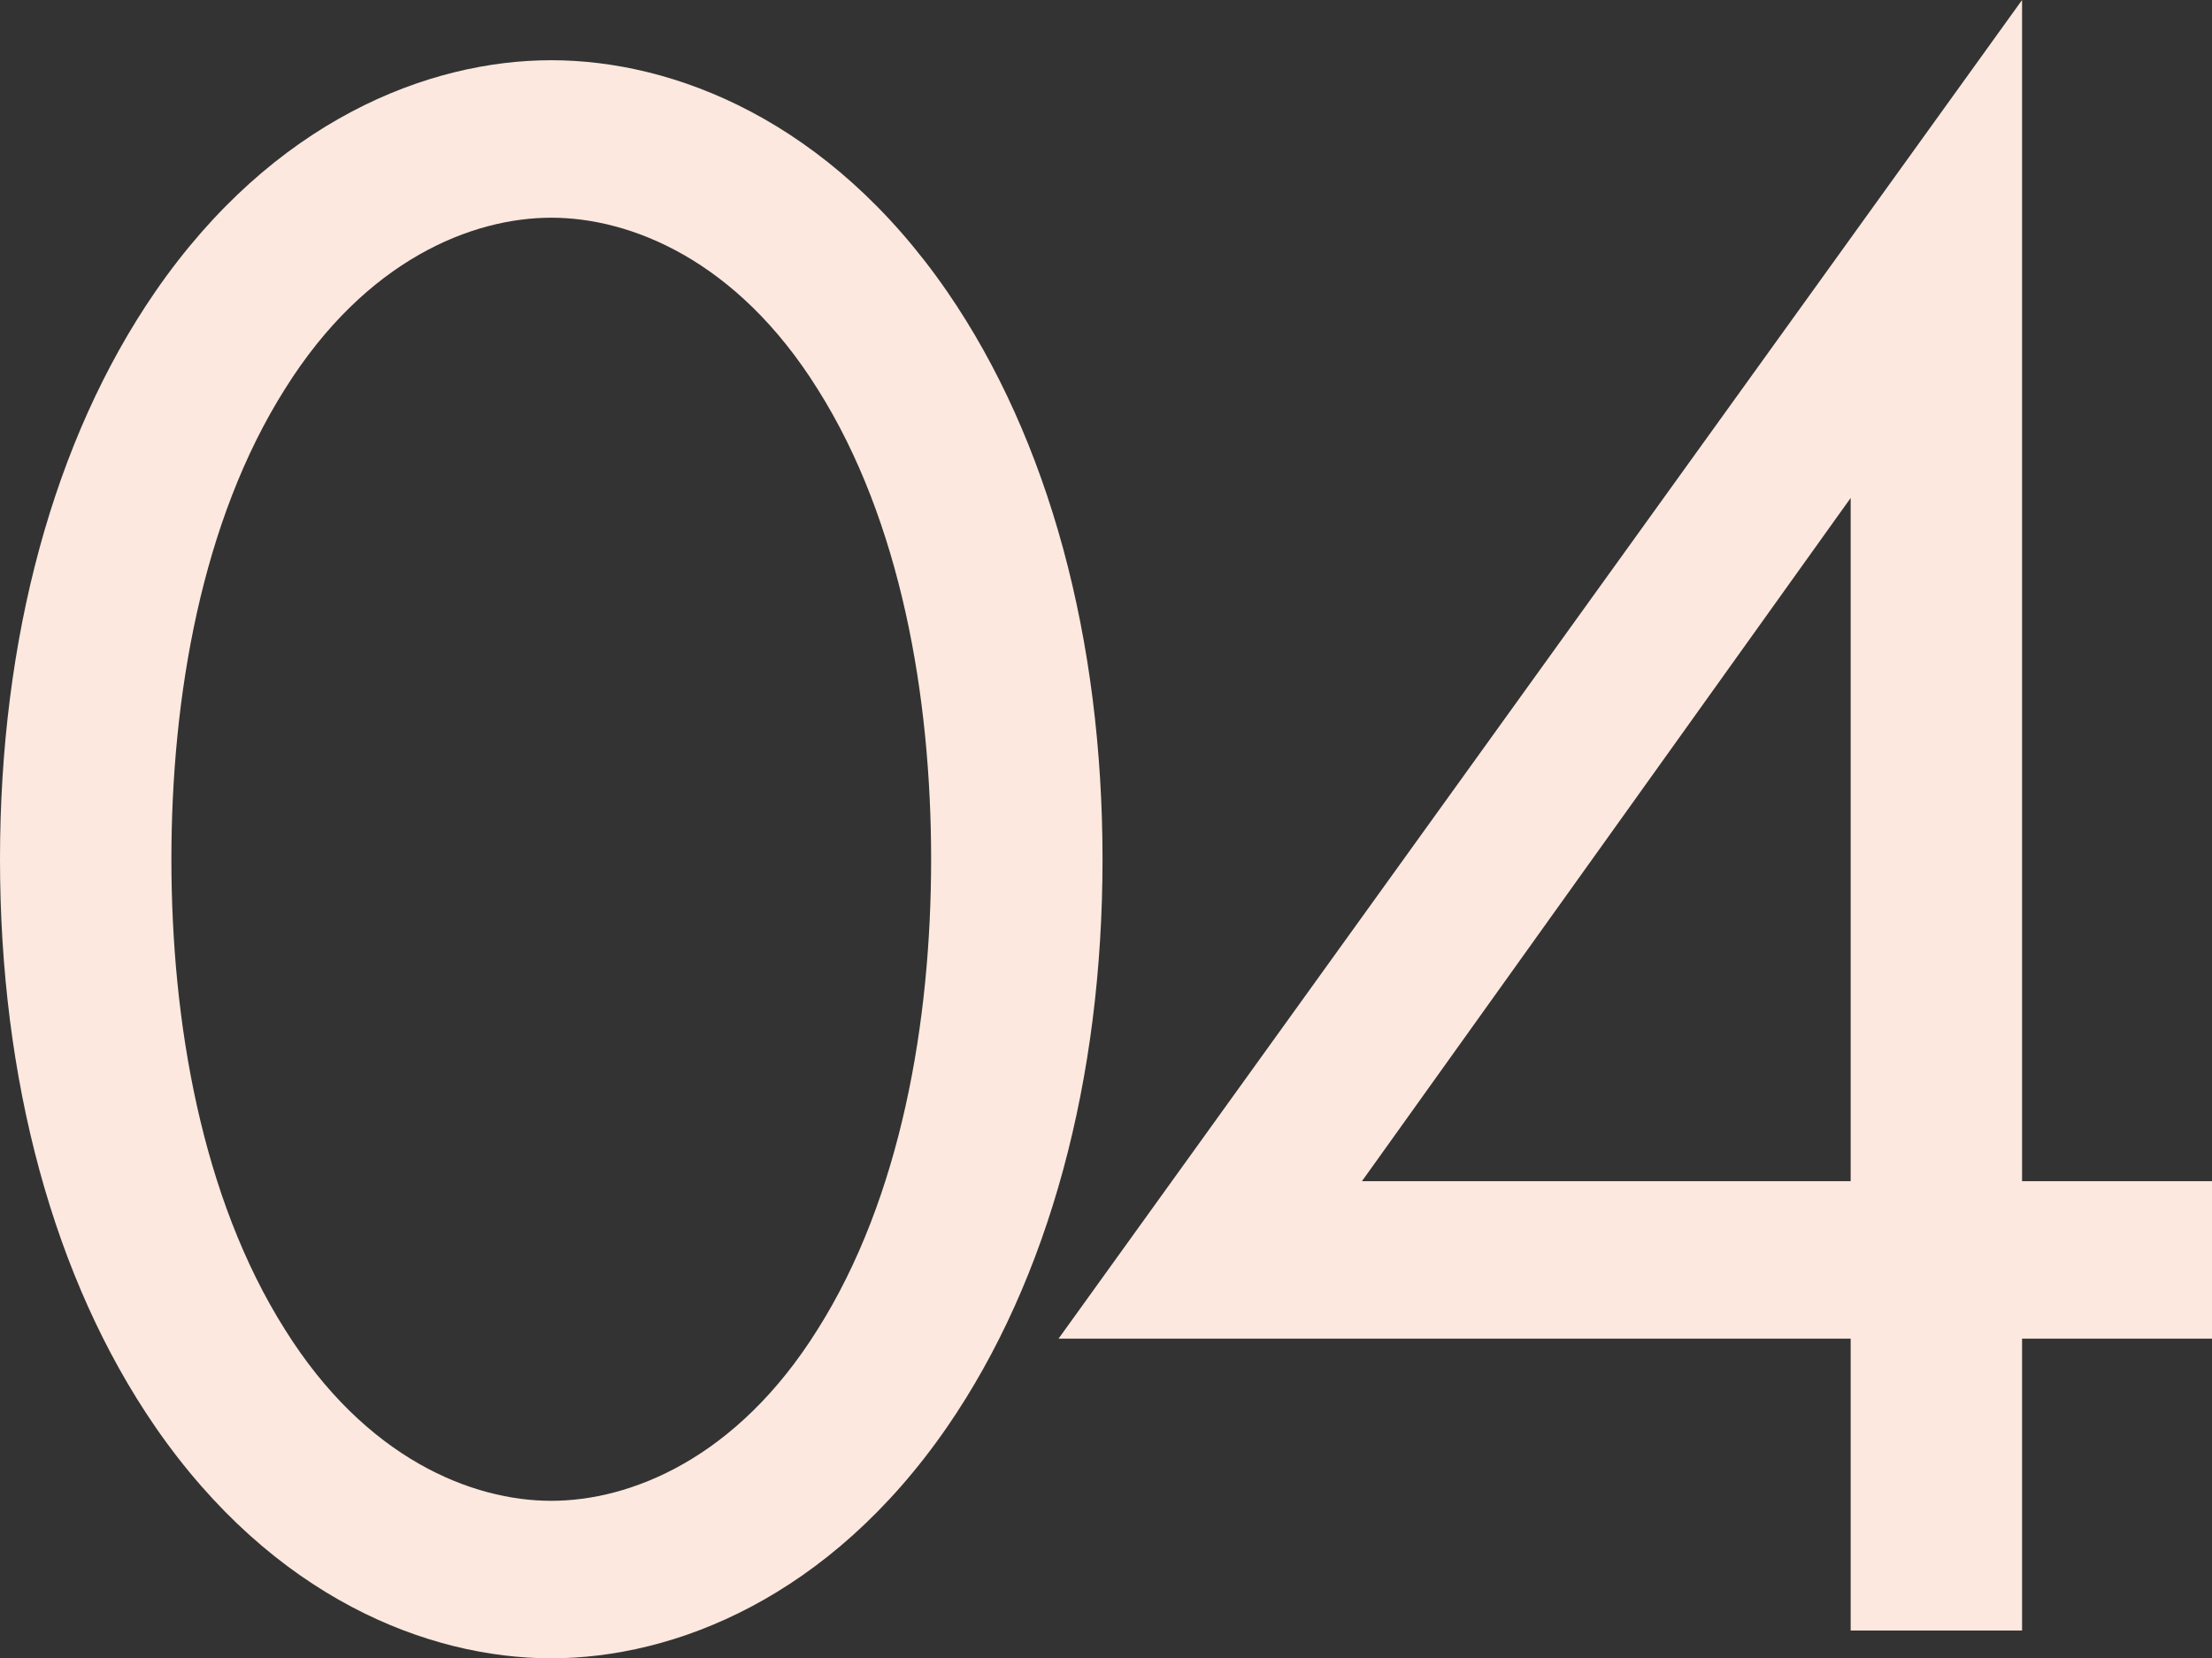
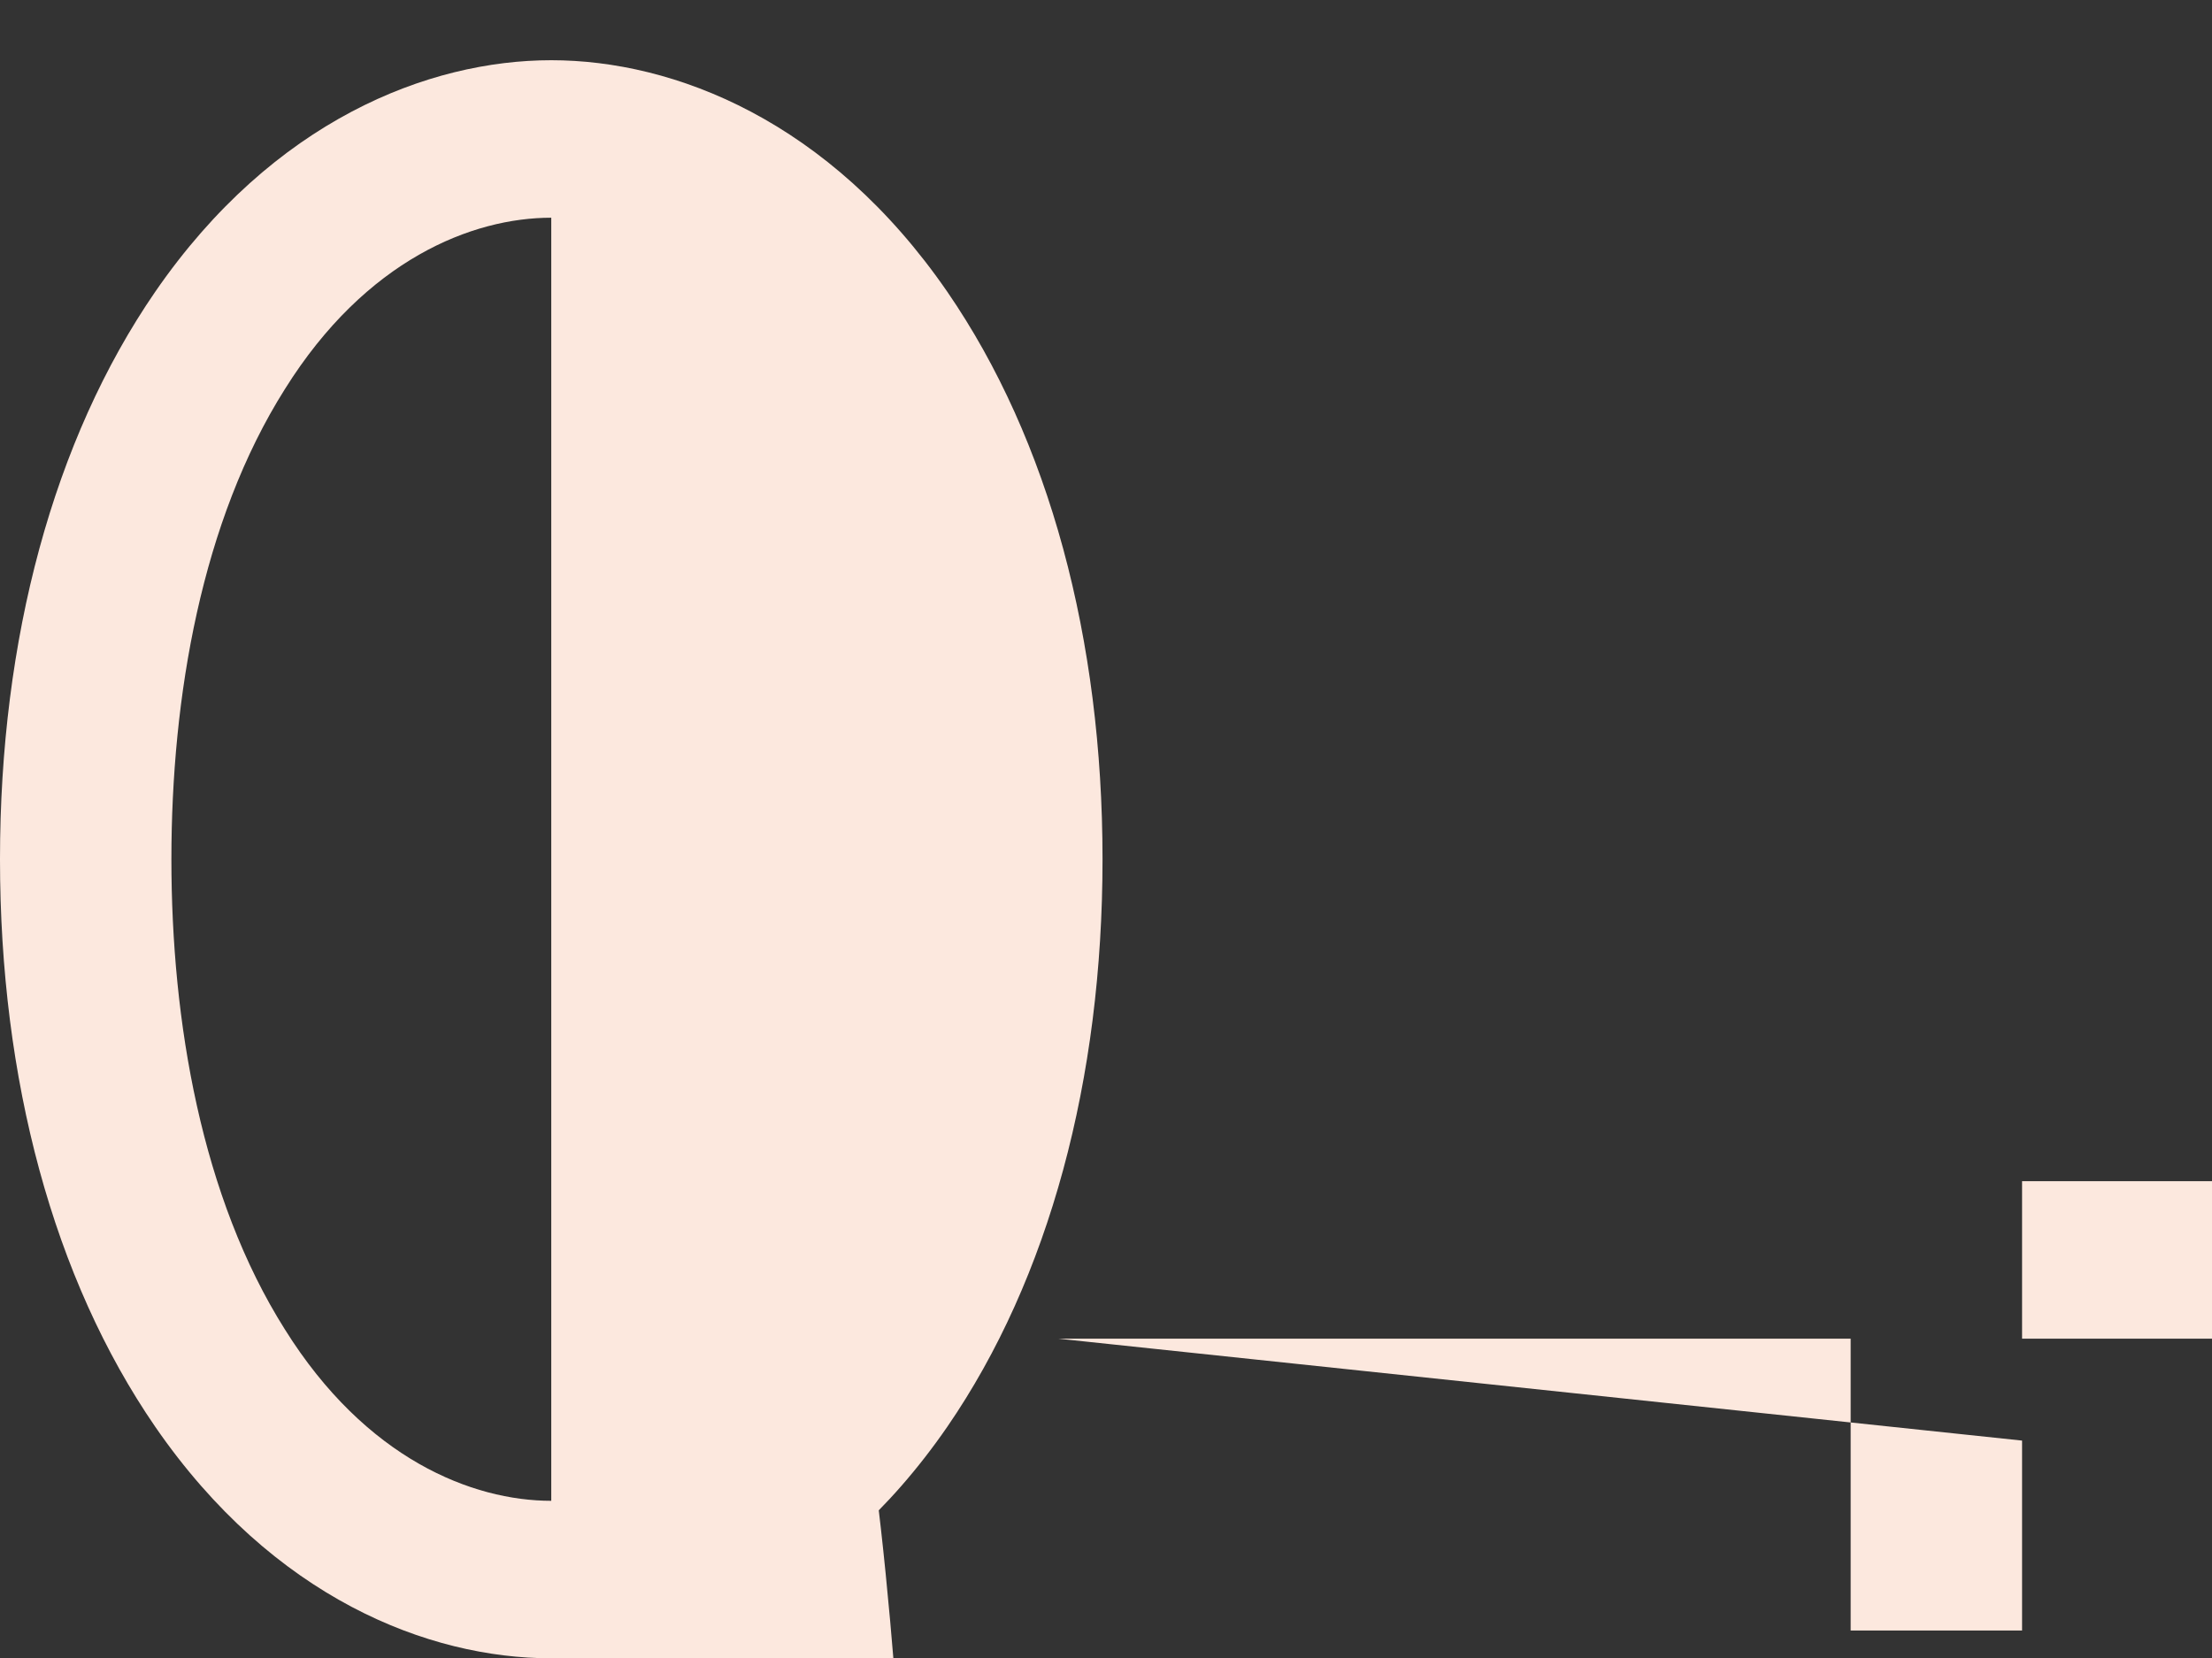
<svg xmlns="http://www.w3.org/2000/svg" width="114.6" height="85.92" viewBox="0 0 114.6 85.92">
  <rect x="0" y="0" width="114.6" height="85.92" fill="#333333" stroke="none" />
-   <path d="M34.08,1.44c6.36,0,14.4-3.12,20.52-12,5.28-7.68,8.04-18,8.04-29.4s-2.76-21.72-8.04-29.4c-6.12-8.88-14.16-12-20.52-12s-14.4,3.12-20.52,12c-5.28,7.68-8.04,18-8.04,29.4s2.76,21.72,8.04,29.4C19.68-1.68,27.72,1.44,34.08,1.44Zm0-74.64c4.08,0,9.6,2.16,13.8,8.88,4.32,6.84,5.88,15.96,5.88,24.36S52.2-22.44,47.88-15.6c-4.2,6.72-9.72,8.88-13.8,8.88s-9.6-2.16-13.8-8.88c-4.32-6.84-5.88-15.96-5.88-24.36s1.56-17.52,5.88-24.36C24.48-71.04,30-73.2,34.08-73.2Zm76.2-11.28L60.36-15.12H101.4V0h8.88V-15.12h9.84v-8.16h-9.84Zm-34.2,61.2,25.32-35.4v35.4Z" transform="translate(-5.52 84.48)" fill="#fce8de" />
+   <path d="M34.08,1.44c6.36,0,14.4-3.12,20.52-12,5.28-7.68,8.04-18,8.04-29.4s-2.76-21.72-8.04-29.4c-6.12-8.88-14.16-12-20.52-12s-14.4,3.12-20.52,12c-5.28,7.68-8.04,18-8.04,29.4s2.76,21.72,8.04,29.4C19.68-1.68,27.72,1.44,34.08,1.44Zc4.08,0,9.6,2.16,13.8,8.88,4.32,6.84,5.88,15.96,5.88,24.36S52.2-22.44,47.88-15.6c-4.2,6.72-9.72,8.88-13.8,8.88s-9.6-2.16-13.8-8.88c-4.32-6.84-5.88-15.96-5.88-24.36s1.56-17.52,5.88-24.36C24.48-71.04,30-73.2,34.08-73.2Zm76.2-11.28L60.36-15.12H101.4V0h8.88V-15.12h9.84v-8.16h-9.84Zm-34.2,61.2,25.32-35.4v35.4Z" transform="translate(-5.52 84.48)" fill="#fce8de" />
</svg>